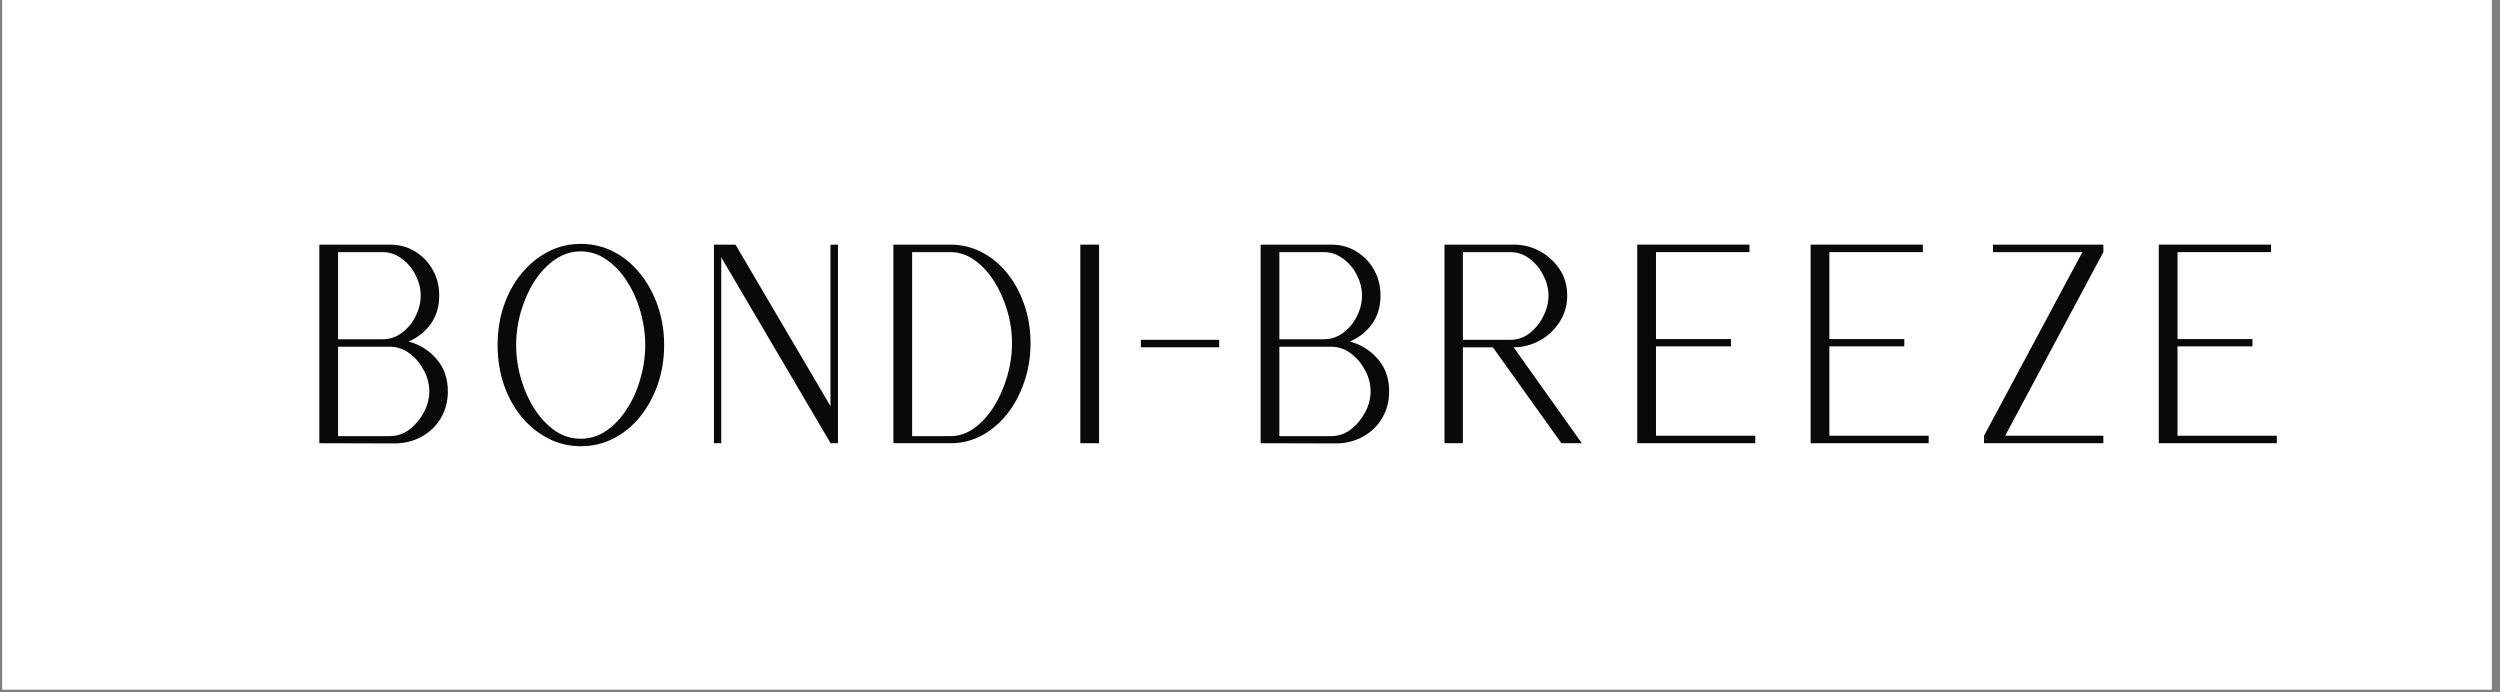
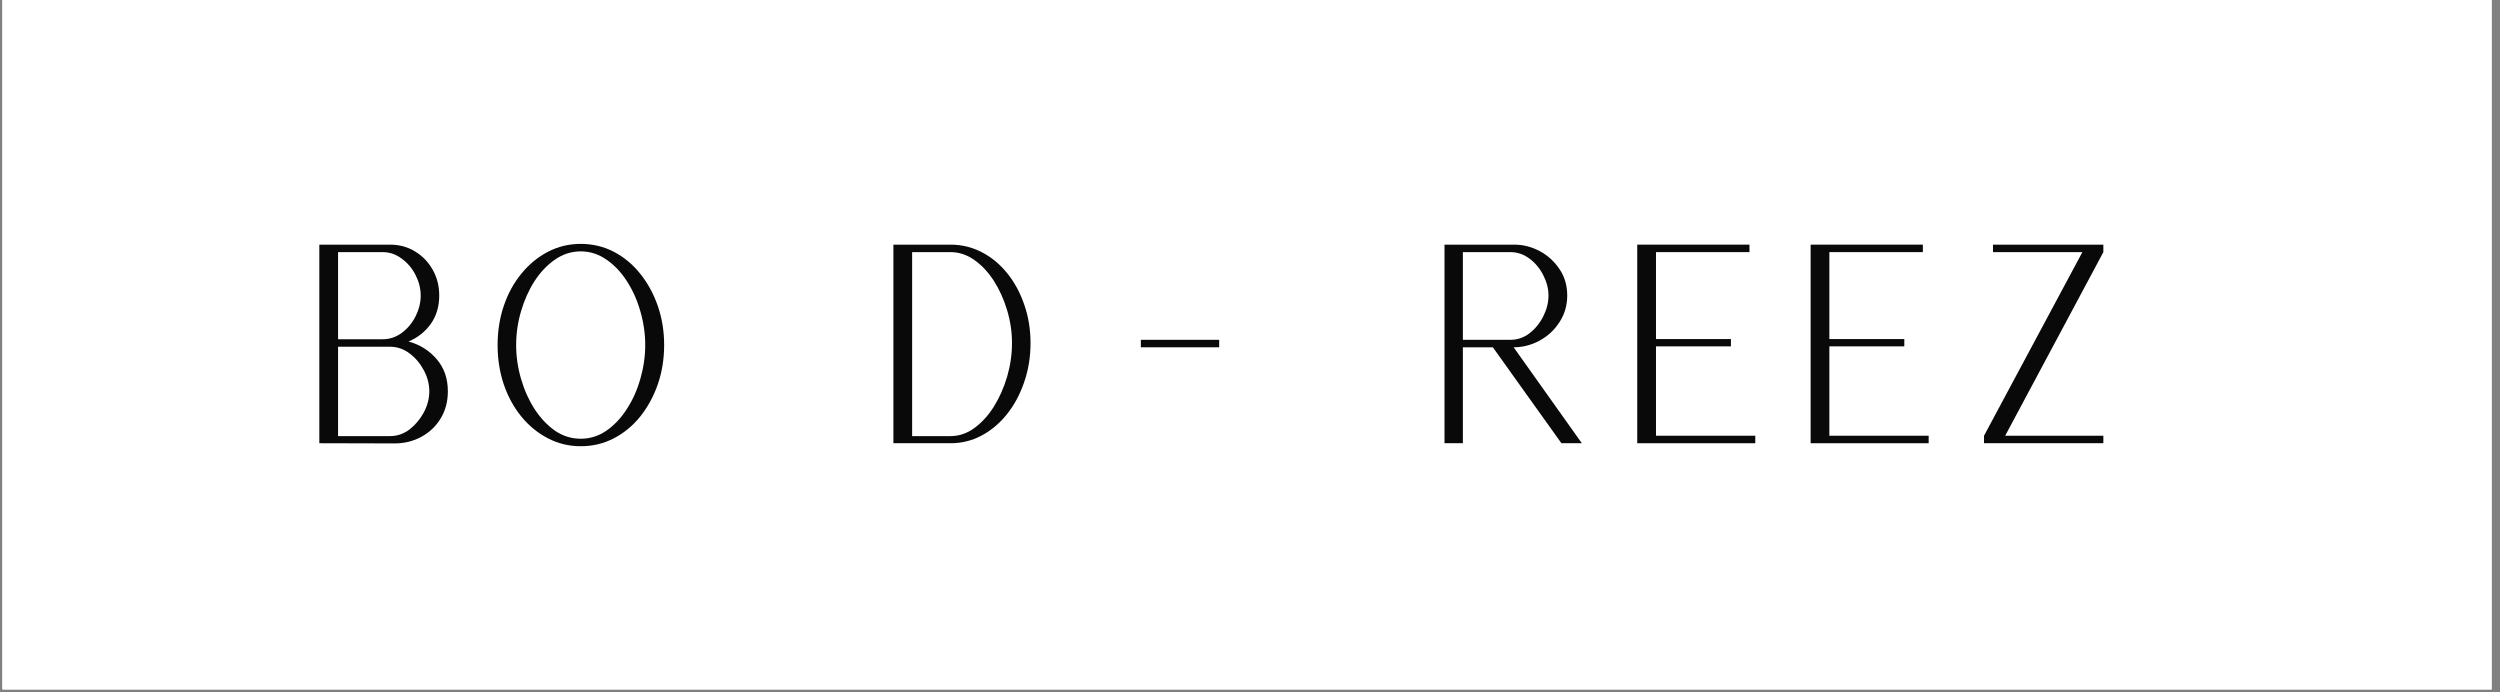
<svg xmlns="http://www.w3.org/2000/svg" version="1.0" preserveAspectRatio="xMidYMid meet" height="77" viewBox="0 0 208.5 57.75" zoomAndPan="magnify" width="278">
  <rect x="0" y="0" width="208.5" height="57.75" fill="#808080" stroke="none" />
  <defs>
    <g />
    <clipPath id="3c73fc2465">
      <path clip-rule="nonzero" d="M 0.199 0 L 207.801 0 L 207.801 57.5 L 0.199 57.5 Z M 0.199 0" />
    </clipPath>
  </defs>
  <g clip-path="url(#3c73fc2465)">
    <path fill-rule="nonzero" fill-opacity="1" d="M 0.199 0 L 207.801 0 L 207.801 57.5 L 0.199 57.5 Z M 0.199 0" fill="#ffffff" />
    <path fill-rule="nonzero" fill-opacity="1" d="M 0.199 0 L 207.801 0 L 207.801 57.5 L 0.199 57.5 Z M 0.199 0" fill="#ffffff" />
  </g>
  <g fill-opacity="1" fill="#090909">
    <g transform="translate(24.32, 36.965)">
      <g>
        <path d="M 2.312 0 L 2.312 -16.562 L 8.203 -16.562 C 8.992 -16.562 9.695 -16.367 10.312 -15.984 C 10.926 -15.609 11.41 -15.102 11.766 -14.469 C 12.129 -13.832 12.312 -13.113 12.312 -12.312 C 12.312 -11.406 12.078 -10.617 11.609 -9.953 C 11.141 -9.297 10.52 -8.805 9.75 -8.484 C 10.707 -8.223 11.492 -7.727 12.109 -7 C 12.723 -6.281 13.031 -5.391 13.031 -4.328 C 13.031 -3.484 12.832 -2.734 12.438 -2.078 C 12.051 -1.43 11.52 -0.922 10.844 -0.547 C 10.164 -0.172 9.41 0.016 8.578 0.016 Z M 3.875 -8.672 L 7.594 -8.672 C 8.176 -8.672 8.707 -8.848 9.188 -9.203 C 9.676 -9.566 10.062 -10.031 10.344 -10.594 C 10.625 -11.156 10.766 -11.727 10.766 -12.312 C 10.766 -12.895 10.625 -13.461 10.344 -14.016 C 10.062 -14.578 9.676 -15.035 9.188 -15.391 C 8.707 -15.754 8.176 -15.938 7.594 -15.938 L 3.875 -15.938 Z M 3.875 -0.594 L 8.203 -0.594 C 8.805 -0.594 9.352 -0.781 9.844 -1.156 C 10.332 -1.539 10.727 -2.016 11.031 -2.578 C 11.332 -3.148 11.484 -3.734 11.484 -4.328 C 11.484 -4.93 11.332 -5.516 11.031 -6.078 C 10.727 -6.648 10.332 -7.117 9.844 -7.484 C 9.352 -7.859 8.805 -8.047 8.203 -8.047 L 3.875 -8.047 Z M 3.875 -0.594" />
      </g>
    </g>
  </g>
  <g fill-opacity="1" fill="#090909">
    <g transform="translate(39.656, 36.965)">
      <g>
        <path d="M 8.781 0.25 C 7.801 0.25 6.891 0.031 6.047 -0.406 C 5.203 -0.844 4.461 -1.445 3.828 -2.219 C 3.191 -3 2.703 -3.895 2.359 -4.906 C 2.016 -5.926 1.844 -7.02 1.844 -8.188 C 1.844 -9.352 2.016 -10.441 2.359 -11.453 C 2.703 -12.473 3.191 -13.367 3.828 -14.141 C 4.461 -14.922 5.203 -15.531 6.047 -15.969 C 6.891 -16.406 7.801 -16.625 8.781 -16.625 C 9.77 -16.625 10.688 -16.406 11.531 -15.969 C 12.375 -15.531 13.109 -14.922 13.734 -14.141 C 14.359 -13.367 14.848 -12.473 15.203 -11.453 C 15.555 -10.441 15.734 -9.352 15.734 -8.188 C 15.734 -7.02 15.555 -5.926 15.203 -4.906 C 14.848 -3.895 14.359 -3 13.734 -2.219 C 13.109 -1.445 12.375 -0.844 11.531 -0.406 C 10.688 0.031 9.77 0.25 8.781 0.25 Z M 8.781 -0.375 C 9.551 -0.375 10.266 -0.598 10.922 -1.047 C 11.578 -1.504 12.145 -2.109 12.625 -2.859 C 13.113 -3.609 13.488 -4.445 13.75 -5.375 C 14.02 -6.312 14.156 -7.25 14.156 -8.188 C 14.156 -9.133 14.02 -10.07 13.75 -11 C 13.488 -11.926 13.113 -12.766 12.625 -13.516 C 12.145 -14.266 11.578 -14.863 10.922 -15.312 C 10.266 -15.77 9.551 -16 8.781 -16 C 8 -16 7.281 -15.77 6.625 -15.312 C 5.977 -14.863 5.41 -14.266 4.922 -13.516 C 4.441 -12.766 4.066 -11.926 3.797 -11 C 3.523 -10.07 3.391 -9.133 3.391 -8.188 C 3.391 -7.25 3.523 -6.312 3.797 -5.375 C 4.066 -4.445 4.441 -3.609 4.922 -2.859 C 5.41 -2.109 5.977 -1.504 6.625 -1.047 C 7.281 -0.598 8 -0.375 8.781 -0.375 Z M 8.781 -0.375" />
      </g>
    </g>
  </g>
  <g fill-opacity="1" fill="#090909">
    <g transform="translate(57.23, 36.965)">
      <g>
-         <path d="M 2.312 0 L 2.312 -16.562 L 4.109 -16.562 L 12.031 -3.094 L 12.031 -16.562 L 12.656 -16.562 L 12.656 0 L 12.031 0 L 12.031 -0.016 L 2.922 -15.5 L 2.922 0 Z M 2.312 0" />
-       </g>
+         </g>
    </g>
  </g>
  <g fill-opacity="1" fill="#090909">
    <g transform="translate(72.197, 36.965)">
      <g>
        <path d="M 2.312 0 L 2.312 -16.562 L 7.078 -16.562 C 8.004 -16.562 8.867 -16.352 9.672 -15.938 C 10.484 -15.52 11.191 -14.938 11.797 -14.188 C 12.398 -13.445 12.875 -12.578 13.219 -11.578 C 13.57 -10.578 13.75 -9.5 13.75 -8.344 C 13.75 -7.195 13.57 -6.113 13.219 -5.094 C 12.875 -4.082 12.398 -3.195 11.797 -2.438 C 11.191 -1.676 10.484 -1.078 9.672 -0.641 C 8.867 -0.211 8.004 0 7.078 0 Z M 3.875 -0.594 L 7.078 -0.594 C 7.785 -0.594 8.445 -0.816 9.062 -1.266 C 9.676 -1.711 10.219 -2.305 10.688 -3.047 C 11.156 -3.797 11.523 -4.629 11.797 -5.547 C 12.066 -6.473 12.203 -7.406 12.203 -8.344 C 12.203 -9.281 12.066 -10.195 11.797 -11.094 C 11.523 -12 11.156 -12.816 10.688 -13.547 C 10.219 -14.273 9.676 -14.852 9.062 -15.281 C 8.445 -15.719 7.785 -15.938 7.078 -15.938 L 3.875 -15.938 Z M 3.875 -0.594" />
      </g>
    </g>
  </g>
  <g fill-opacity="1" fill="#090909">
    <g transform="translate(87.787, 36.965)">
      <g>
-         <path d="M 2.312 0 L 2.312 -16.562 L 3.875 -16.562 L 3.875 0 Z M 2.312 0" />
-       </g>
+         </g>
    </g>
  </g>
  <g fill-opacity="1" fill="#090909">
    <g transform="translate(93.991, 36.965)">
      <g>
        <path d="M 1.156 -8 L 1.156 -8.625 L 7.688 -8.625 L 7.688 -8 Z M 1.156 -8" />
      </g>
    </g>
  </g>
  <g fill-opacity="1" fill="#090909">
    <g transform="translate(102.824, 36.965)">
      <g>
-         <path d="M 2.312 0 L 2.312 -16.562 L 8.203 -16.562 C 8.992 -16.562 9.695 -16.367 10.312 -15.984 C 10.926 -15.609 11.41 -15.102 11.766 -14.469 C 12.129 -13.832 12.312 -13.113 12.312 -12.312 C 12.312 -11.406 12.078 -10.617 11.609 -9.953 C 11.141 -9.297 10.52 -8.805 9.75 -8.484 C 10.707 -8.223 11.492 -7.727 12.109 -7 C 12.723 -6.281 13.031 -5.391 13.031 -4.328 C 13.031 -3.484 12.832 -2.734 12.438 -2.078 C 12.051 -1.43 11.52 -0.922 10.844 -0.547 C 10.164 -0.172 9.41 0.016 8.578 0.016 Z M 3.875 -8.672 L 7.594 -8.672 C 8.176 -8.672 8.707 -8.848 9.188 -9.203 C 9.676 -9.566 10.062 -10.031 10.344 -10.594 C 10.625 -11.156 10.766 -11.727 10.766 -12.312 C 10.766 -12.895 10.625 -13.461 10.344 -14.016 C 10.062 -14.578 9.676 -15.035 9.188 -15.391 C 8.707 -15.754 8.176 -15.938 7.594 -15.938 L 3.875 -15.938 Z M 3.875 -0.594 L 8.203 -0.594 C 8.805 -0.594 9.352 -0.781 9.844 -1.156 C 10.332 -1.539 10.727 -2.016 11.031 -2.578 C 11.332 -3.148 11.484 -3.734 11.484 -4.328 C 11.484 -4.93 11.332 -5.516 11.031 -6.078 C 10.727 -6.648 10.332 -7.117 9.844 -7.484 C 9.352 -7.859 8.805 -8.047 8.203 -8.047 L 3.875 -8.047 Z M 3.875 -0.594" />
-       </g>
+         </g>
    </g>
  </g>
  <g fill-opacity="1" fill="#090909">
    <g transform="translate(118.16, 36.965)">
      <g>
        <path d="M 2.312 0 L 2.312 -16.562 L 8.125 -16.562 C 8.875 -16.562 9.586 -16.379 10.266 -16.016 C 10.941 -15.648 11.488 -15.148 11.906 -14.516 C 12.332 -13.891 12.547 -13.156 12.547 -12.312 C 12.547 -11.5 12.332 -10.766 11.906 -10.109 C 11.488 -9.453 10.938 -8.938 10.25 -8.562 C 9.562 -8.188 8.836 -8 8.078 -8 L 13.766 0 L 12.062 0 L 6.344 -8 L 3.844 -8 L 3.844 0 Z M 3.844 -8.625 L 7.812 -8.625 C 8.395 -8.625 8.926 -8.805 9.406 -9.172 C 9.883 -9.547 10.266 -10.016 10.547 -10.578 C 10.836 -11.148 10.984 -11.727 10.984 -12.312 C 10.984 -12.895 10.836 -13.461 10.547 -14.016 C 10.266 -14.578 9.883 -15.035 9.406 -15.391 C 8.926 -15.754 8.395 -15.938 7.812 -15.938 L 3.844 -15.938 Z M 3.844 -8.625" />
      </g>
    </g>
  </g>
  <g fill-opacity="1" fill="#090909">
    <g transform="translate(134.234, 36.965)">
      <g>
        <path d="M 2.312 0 L 2.312 -16.562 L 11.672 -16.562 L 11.672 -15.938 L 3.875 -15.938 L 3.875 -8.688 L 10.125 -8.688 L 10.125 -8.078 L 3.875 -8.078 L 3.875 -0.625 L 12.156 -0.625 L 12.156 0 Z M 2.312 0" />
      </g>
    </g>
  </g>
  <g fill-opacity="1" fill="#090909">
    <g transform="translate(148.694, 36.965)">
      <g>
        <path d="M 2.312 0 L 2.312 -16.562 L 11.672 -16.562 L 11.672 -15.938 L 3.875 -15.938 L 3.875 -8.688 L 10.125 -8.688 L 10.125 -8.078 L 3.875 -8.078 L 3.875 -0.625 L 12.156 -0.625 L 12.156 0 Z M 2.312 0" />
      </g>
    </g>
  </g>
  <g fill-opacity="1" fill="#090909">
    <g transform="translate(163.154, 36.965)">
      <g>
        <path d="M 2.312 0 L 2.312 -0.625 L 10.516 -15.938 L 3.062 -15.938 L 3.062 -16.562 L 12.266 -16.562 L 12.266 -15.938 L 4.078 -0.625 L 12.266 -0.625 L 12.266 0 Z M 2.312 0" />
      </g>
    </g>
  </g>
  <g fill-opacity="1" fill="#090909">
    <g transform="translate(177.73, 36.965)">
      <g>
-         <path d="M 2.312 0 L 2.312 -16.562 L 11.672 -16.562 L 11.672 -15.938 L 3.875 -15.938 L 3.875 -8.688 L 10.125 -8.688 L 10.125 -8.078 L 3.875 -8.078 L 3.875 -0.625 L 12.156 -0.625 L 12.156 0 Z M 2.312 0" />
-       </g>
+         </g>
    </g>
  </g>
</svg>